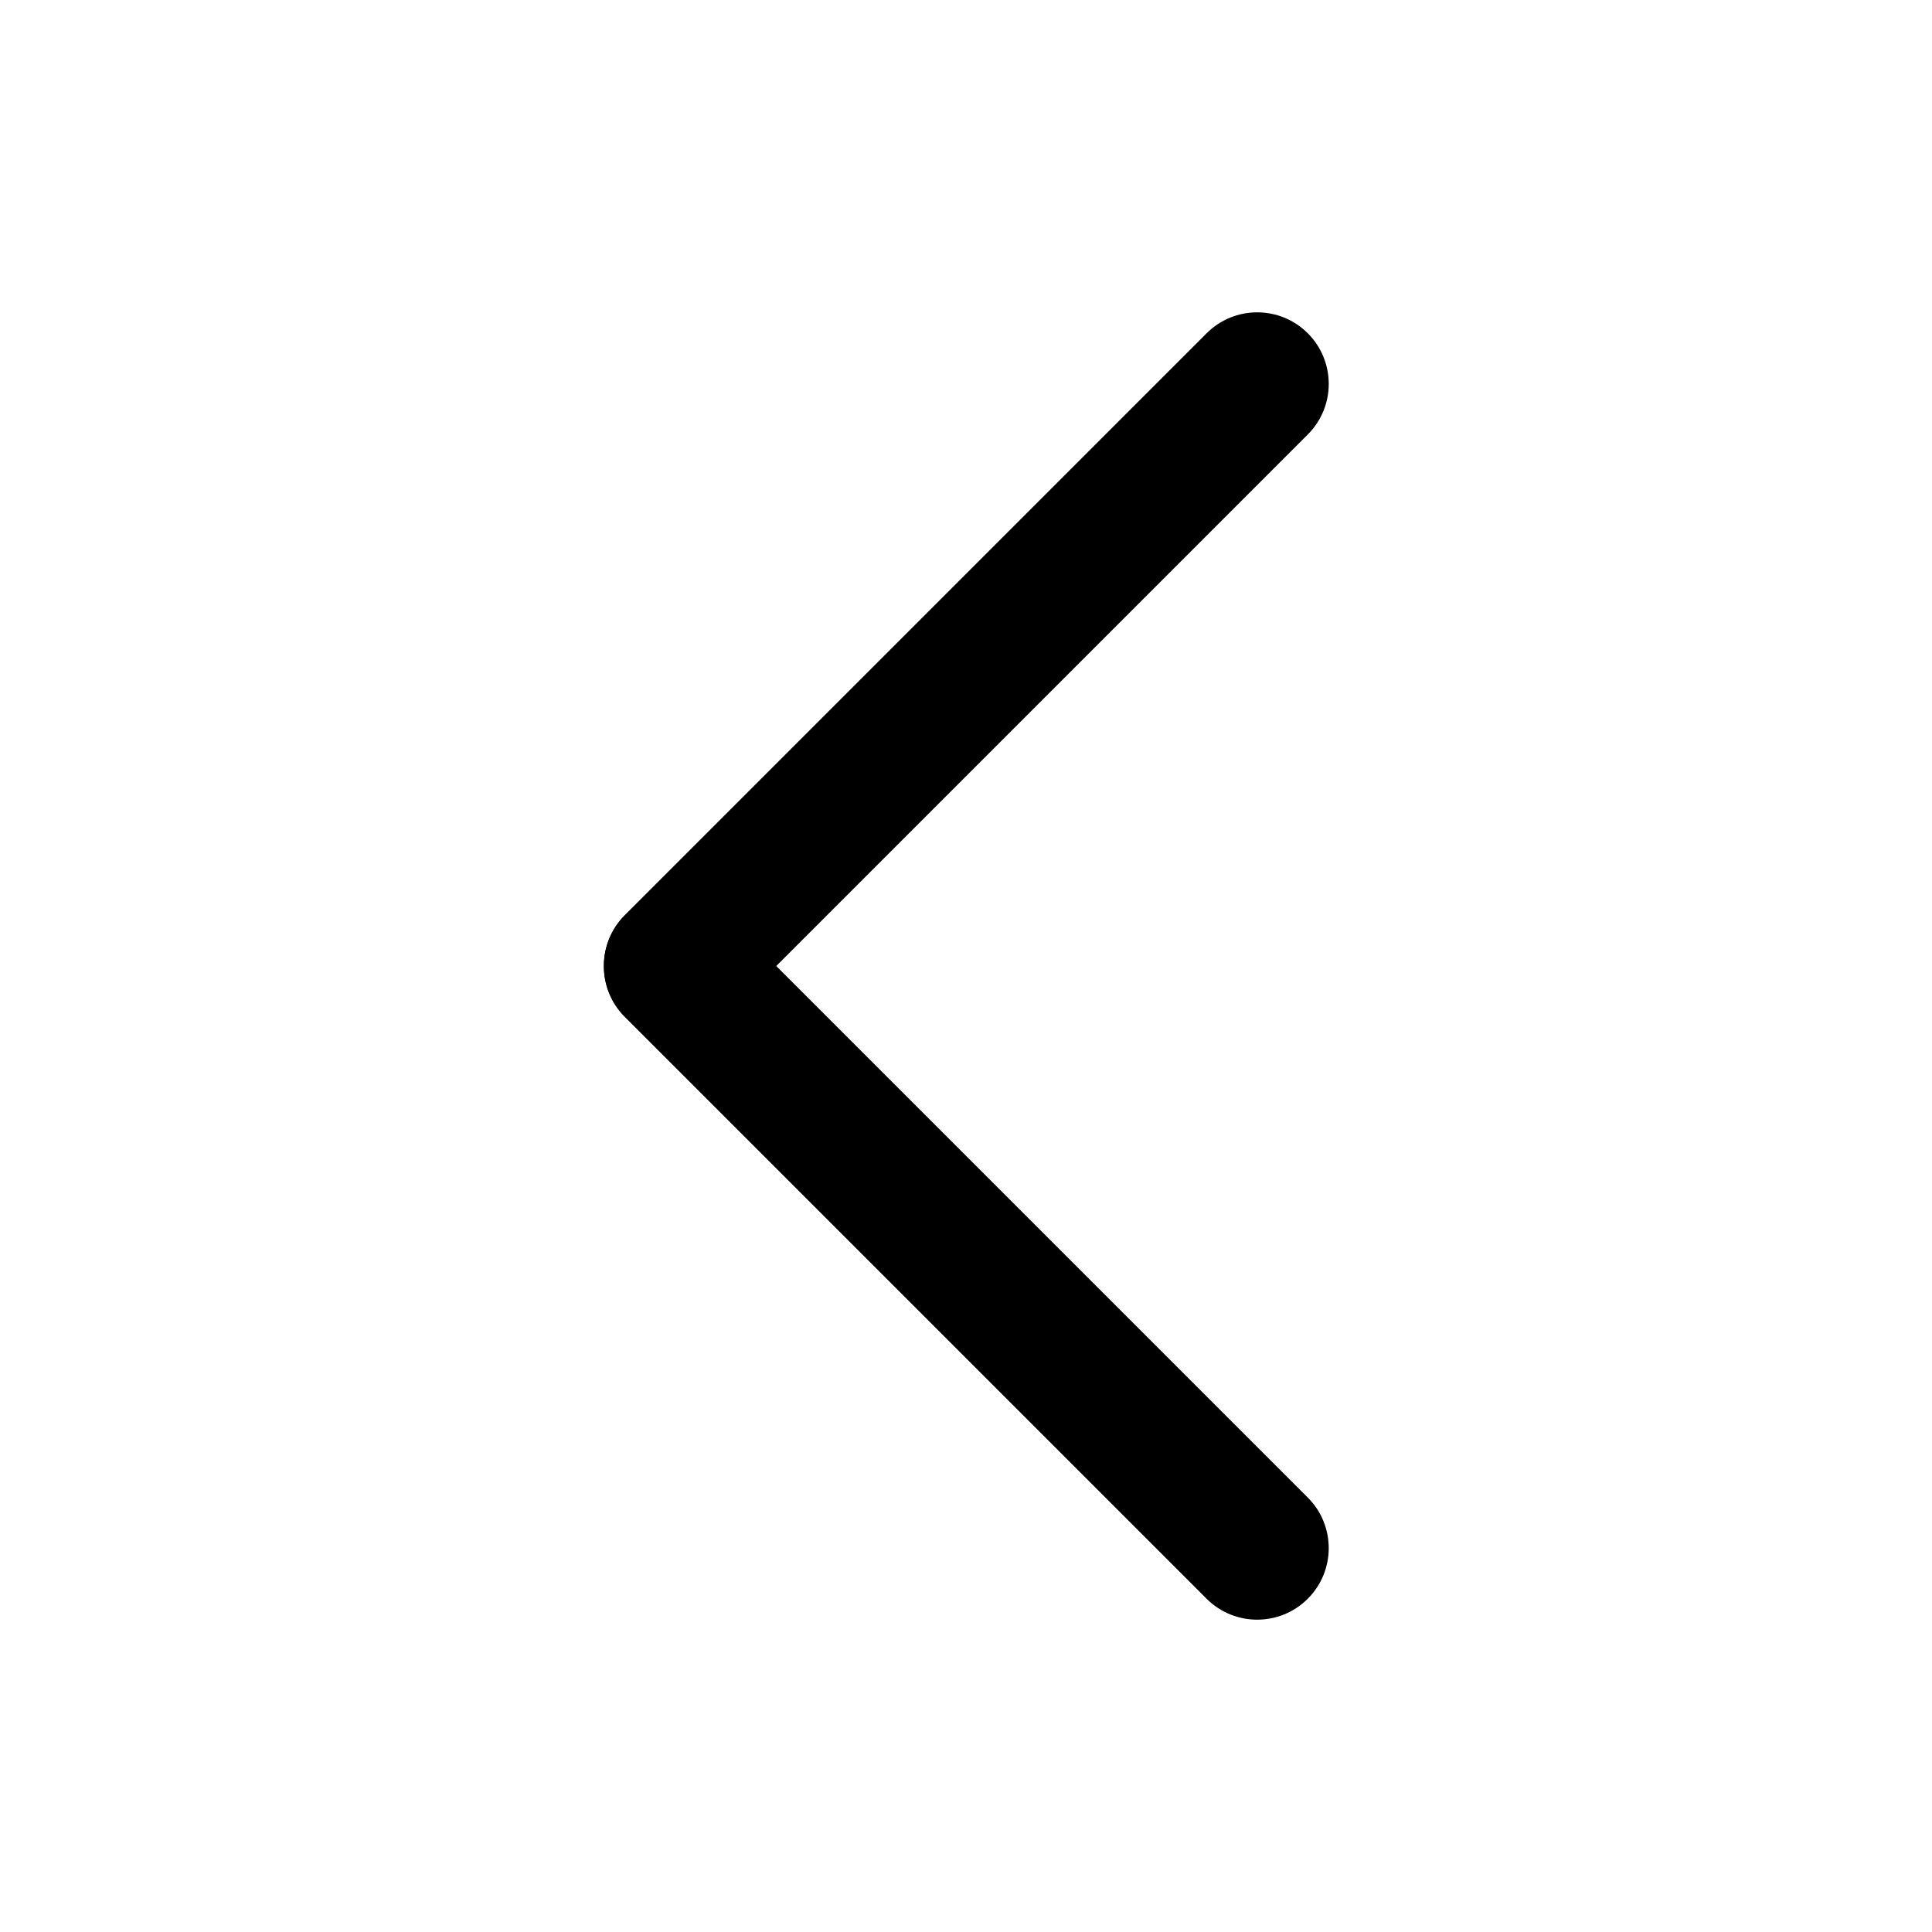
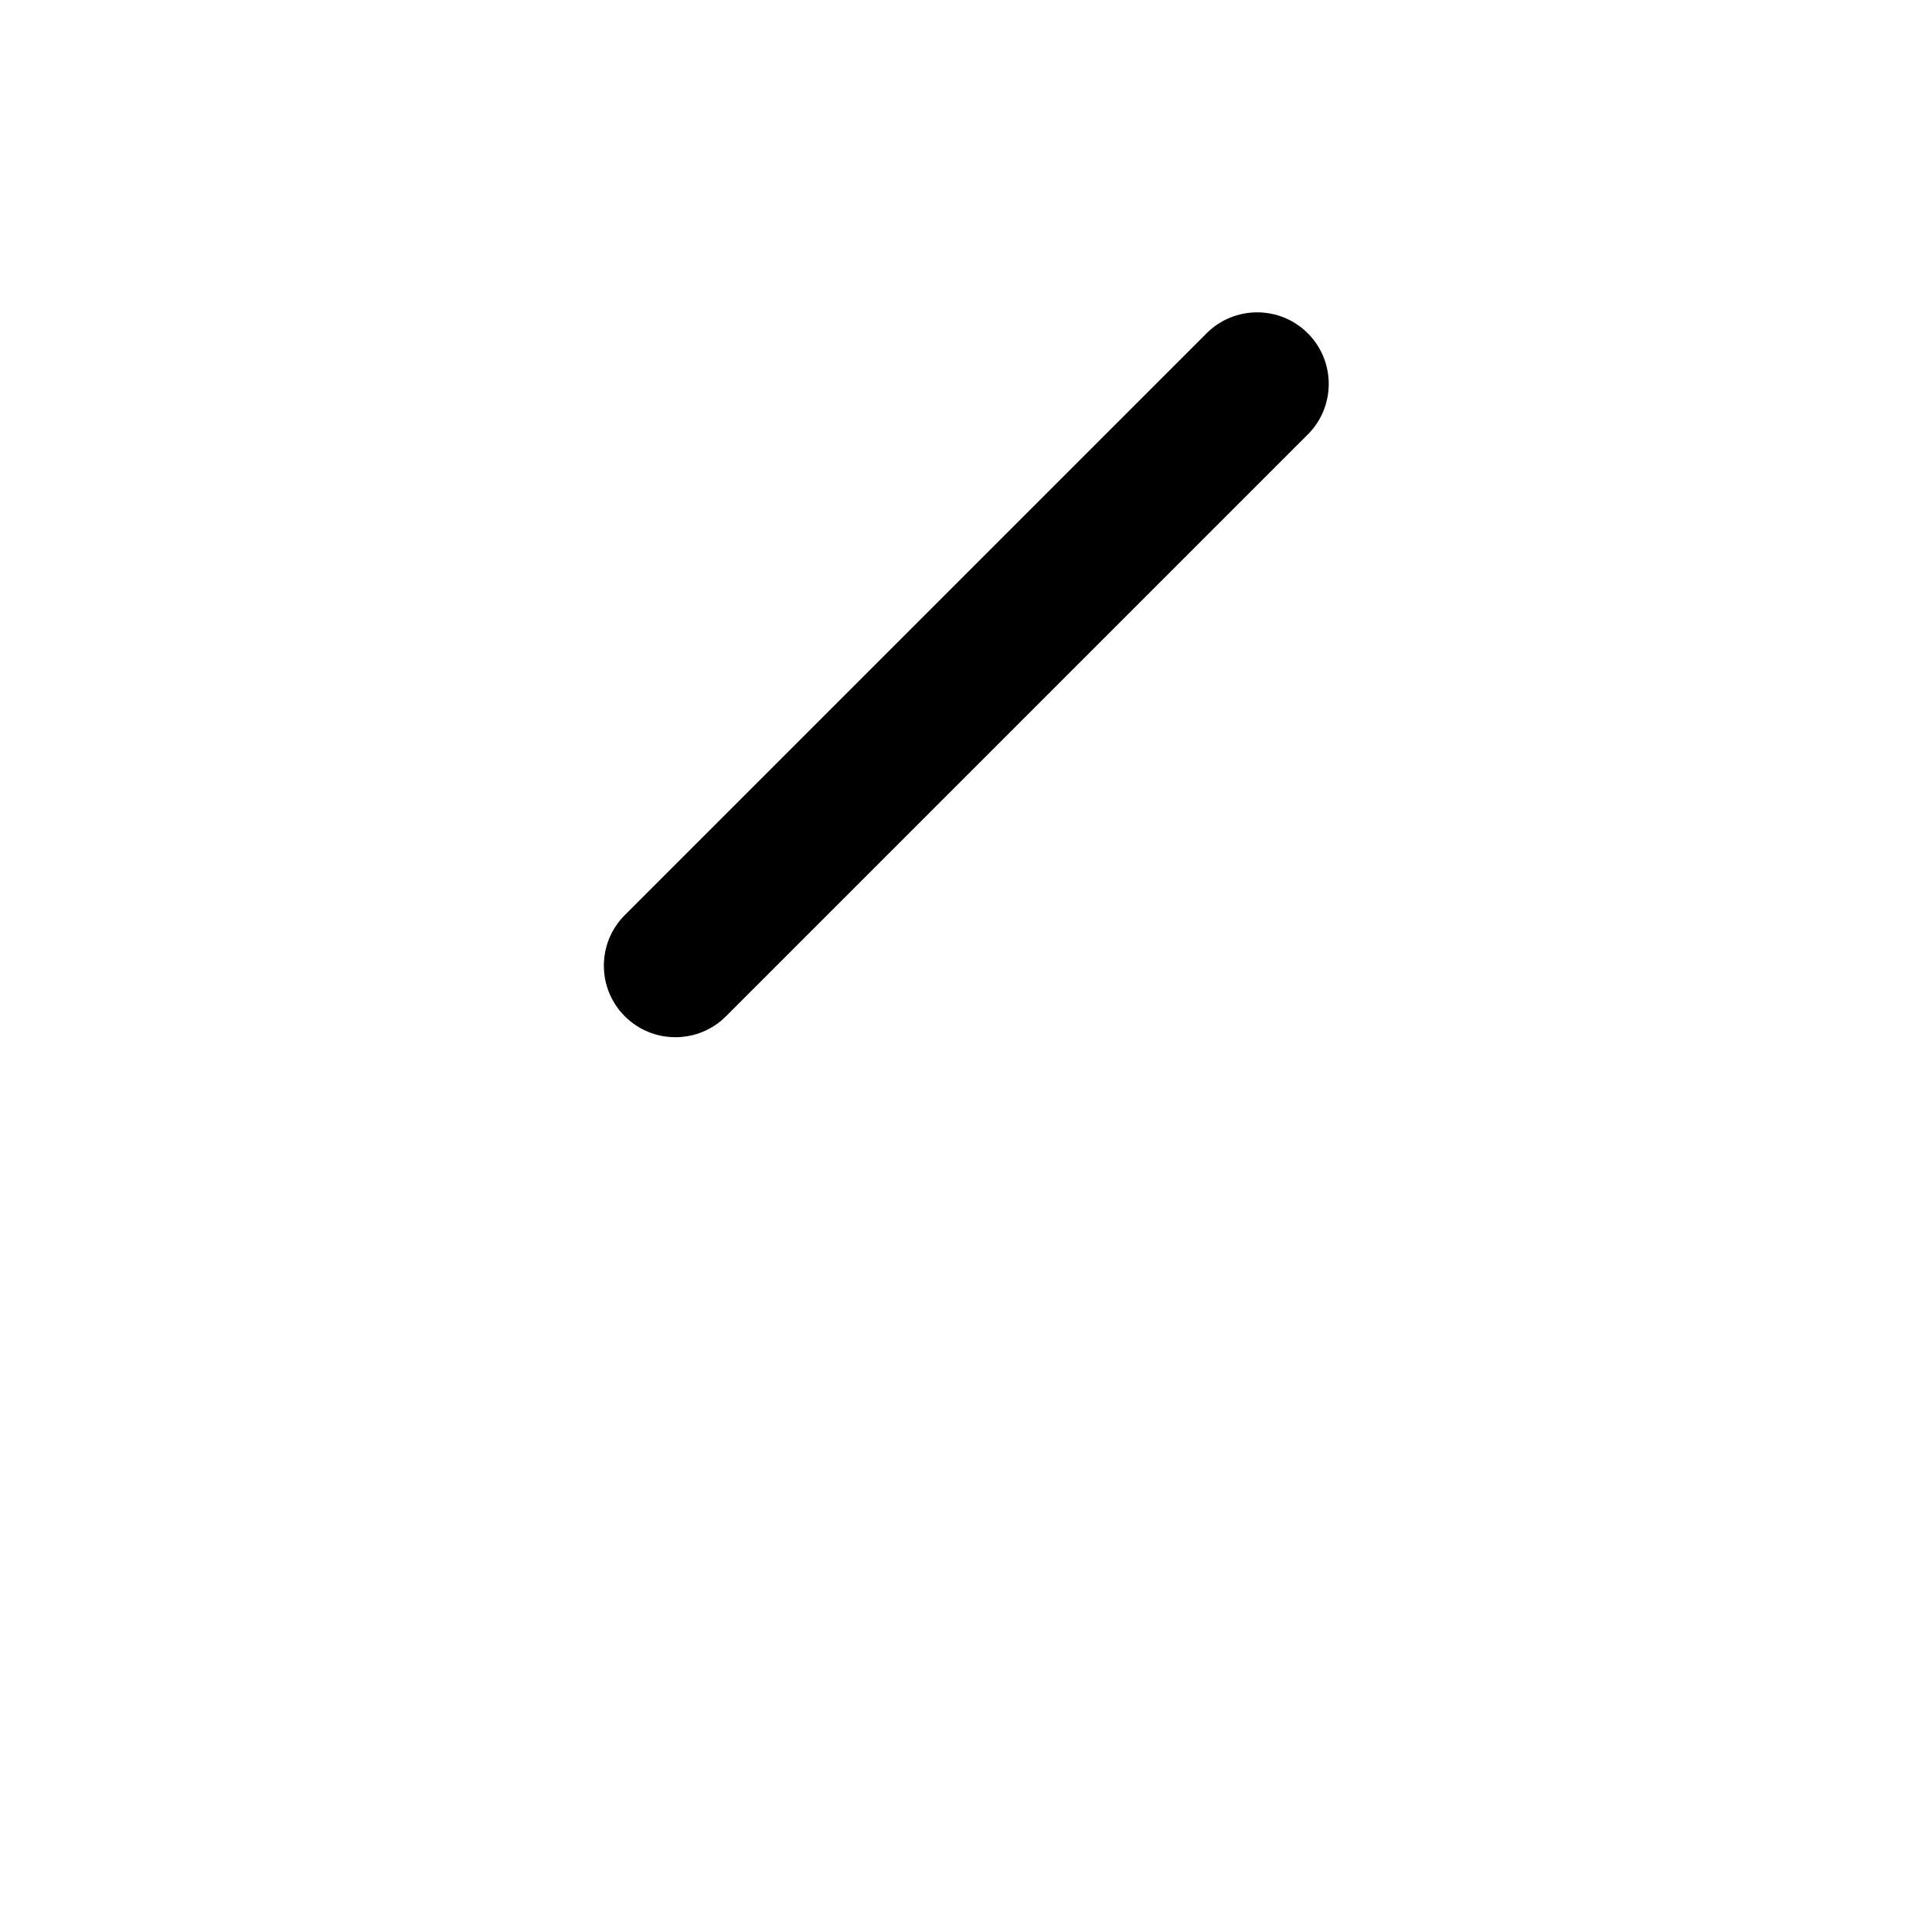
<svg xmlns="http://www.w3.org/2000/svg" width="100%" height="100%" viewBox="0 0 1080 1080" version="1.1" xml:space="preserve" style="fill-rule:evenodd;clip-rule:evenodd;stroke-linejoin:round;stroke-miterlimit:2;">
  <g transform="matrix(6.12323e-17,1,-1,6.12323e-17,1081,1.142)">
    <g transform="matrix(0.534,-0.534,3.604,3.604,-1155.04,-564.206)">
      <path d="M451.908,320.604C451.908,316.273 428.174,312.757 398.94,312.757C369.706,312.757 345.972,316.273 345.972,320.604L345.972,410.846C345.972,415.176 369.706,418.693 398.94,418.693C428.174,418.693 451.908,415.176 451.908,410.846L451.908,320.604Z" />
    </g>
    <g transform="matrix(0.534,0.534,-3.604,3.604,1806.7,-990.267)">
-       <path d="M451.908,320.604C451.908,316.273 428.174,312.757 398.94,312.757C369.706,312.757 345.972,316.273 345.972,320.604L345.972,410.846C345.972,415.176 369.706,418.693 398.94,418.693C428.174,418.693 451.908,415.176 451.908,410.846L451.908,320.604Z" />
-     </g>
+       </g>
  </g>
</svg>